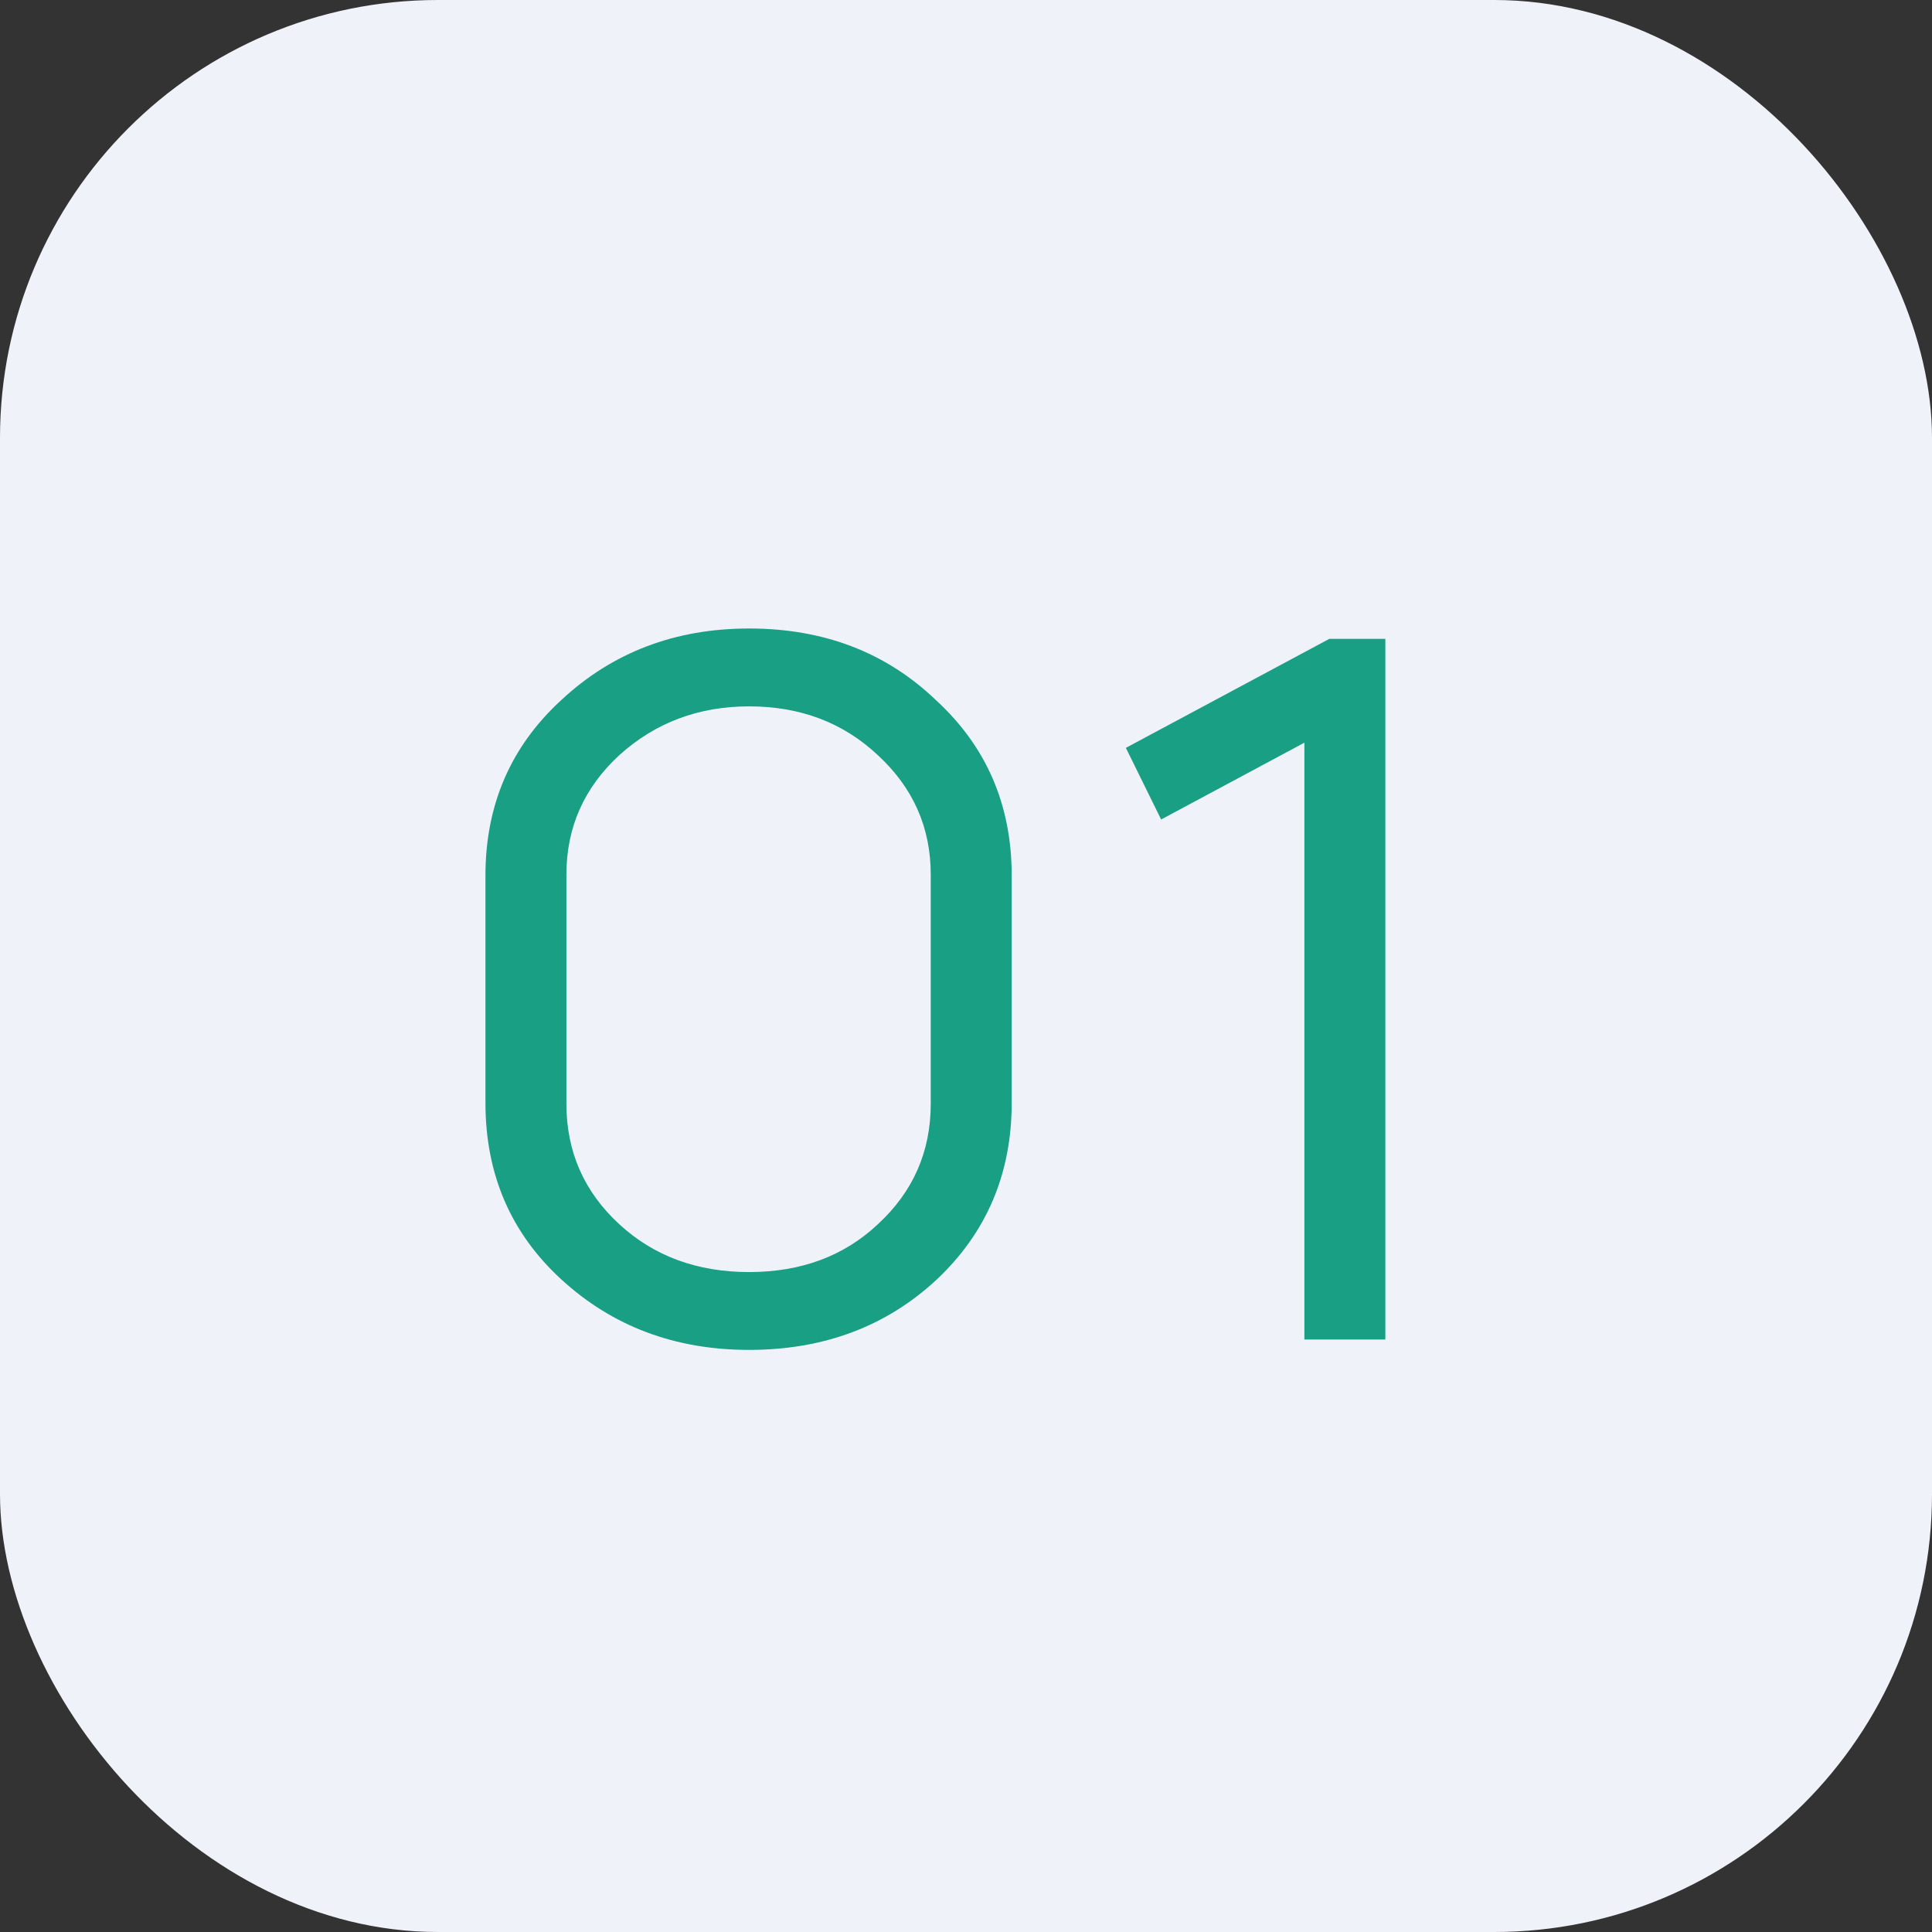
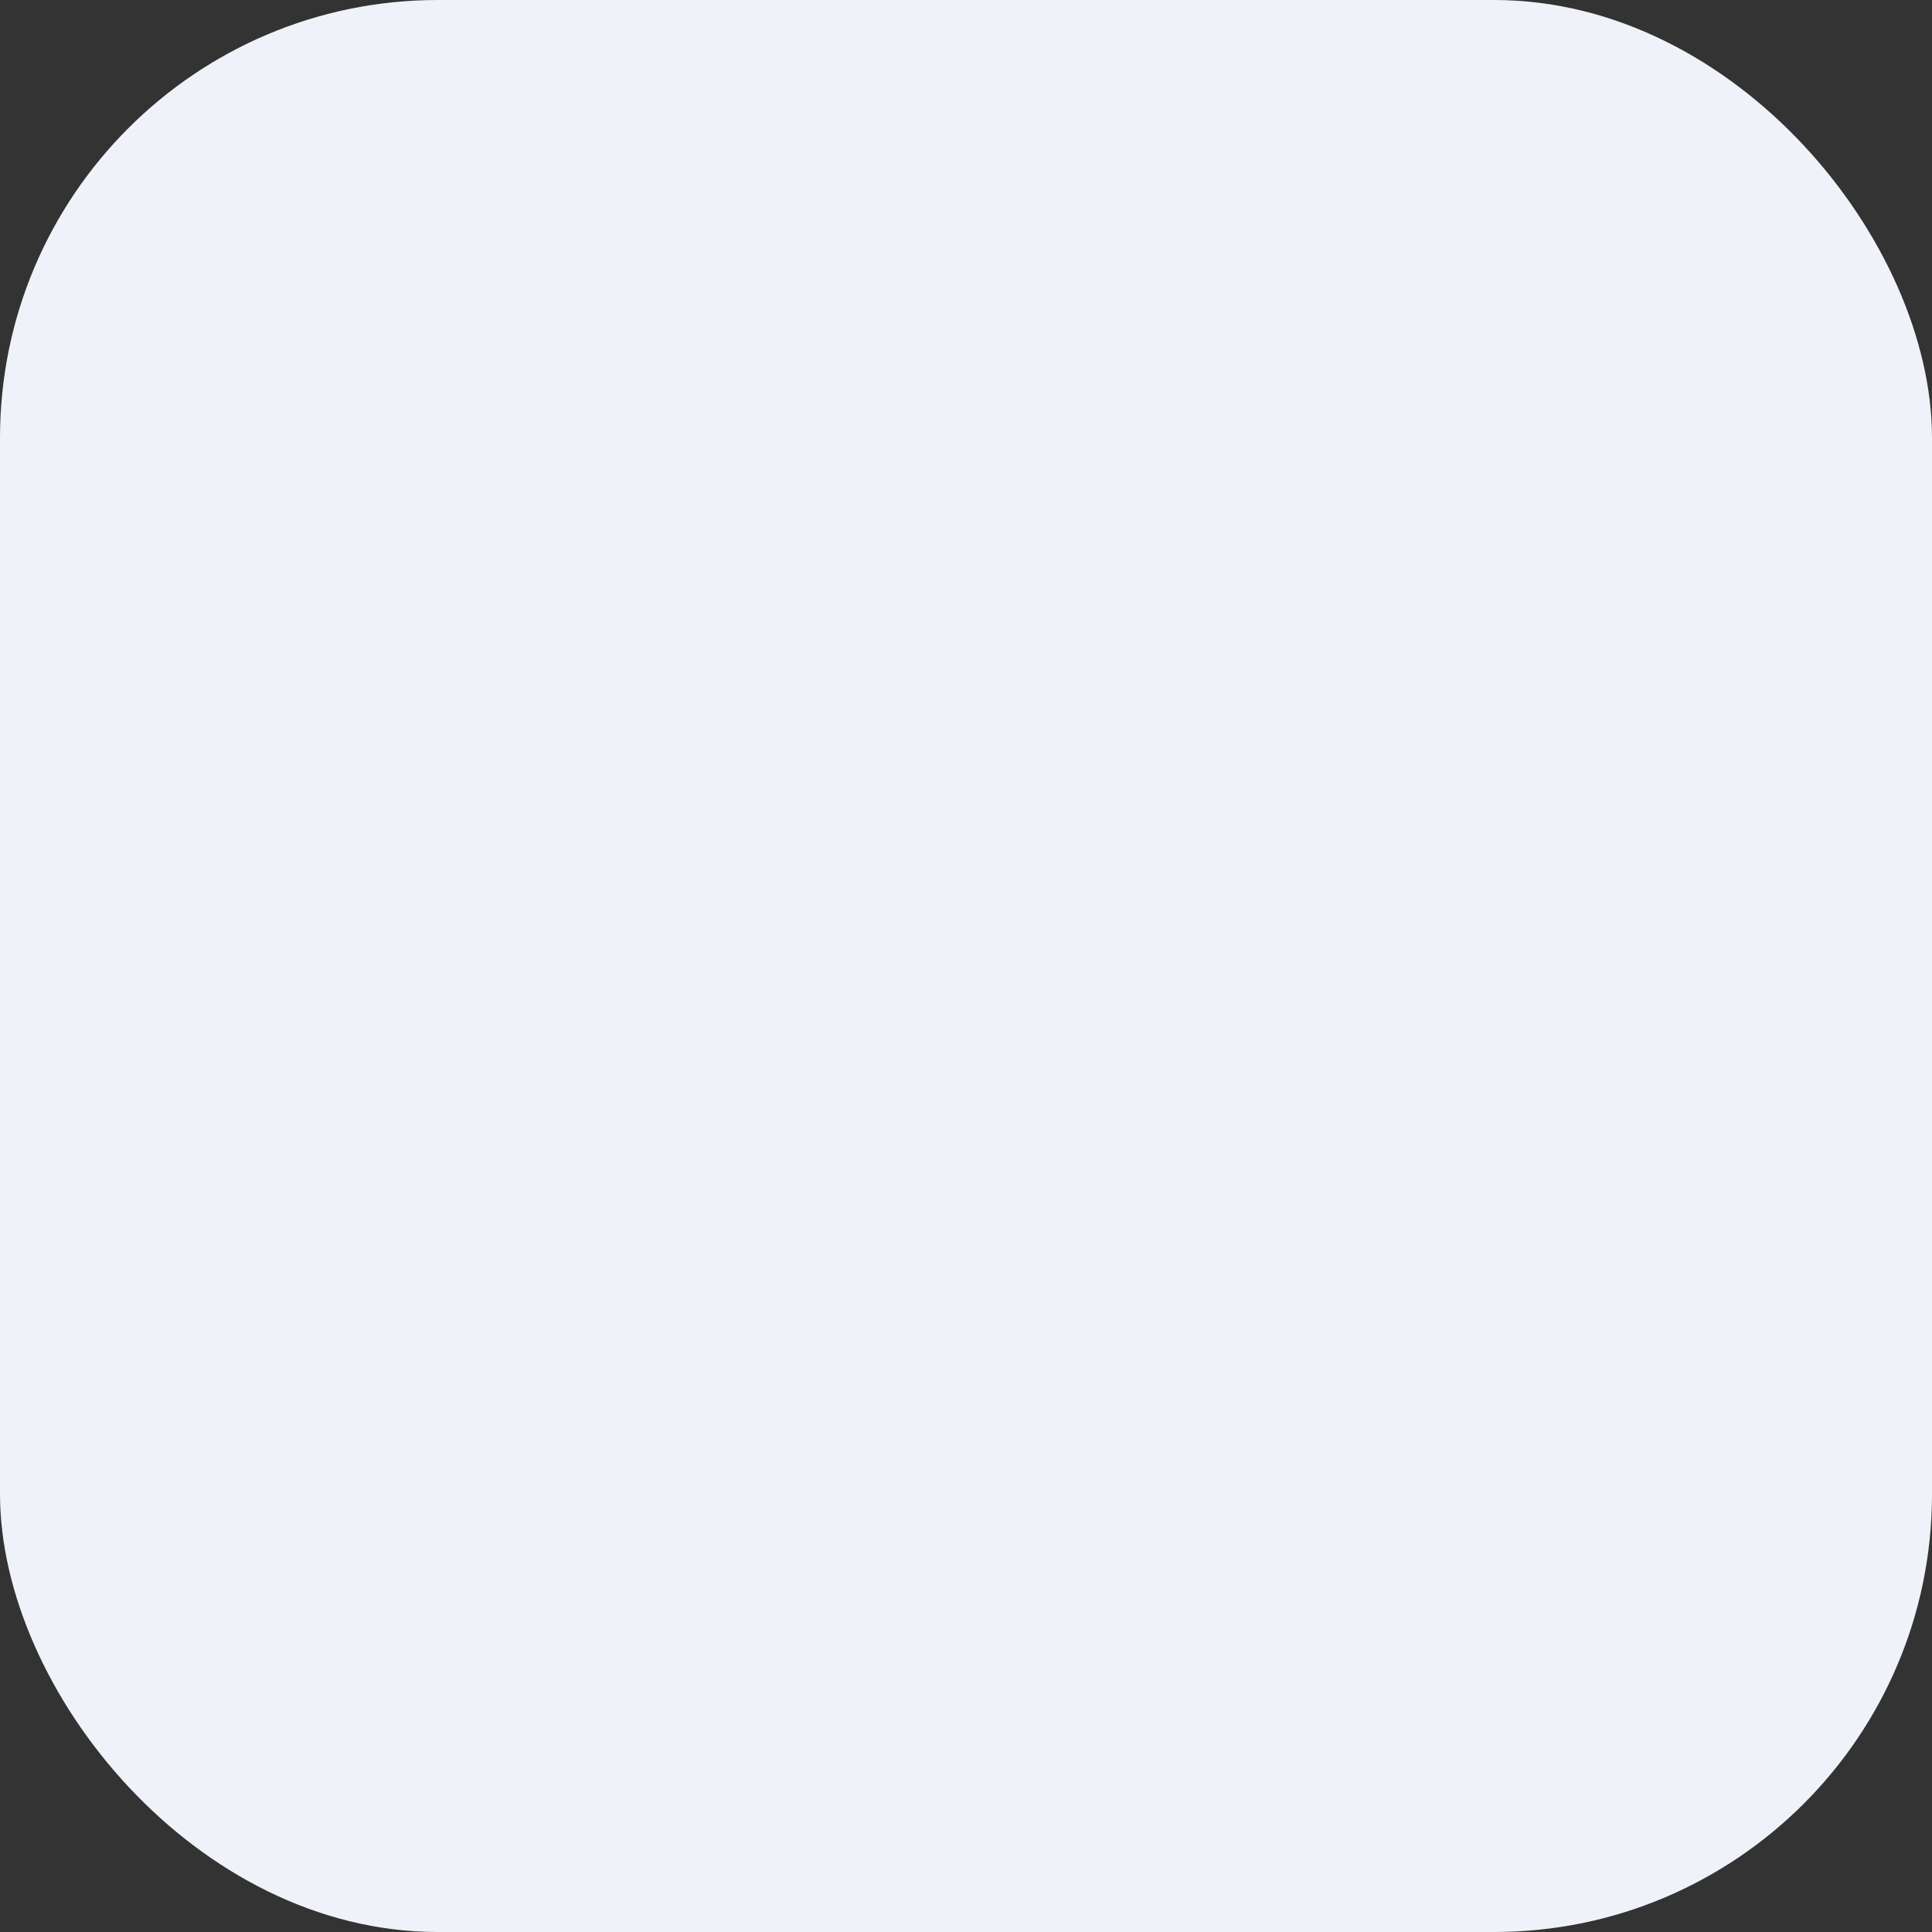
<svg xmlns="http://www.w3.org/2000/svg" width="75" height="75" viewBox="0 0 75 75" fill="none">
  <rect x="0" y="0" width="75" height="75" fill="#333333" stroke="none" />
  <rect width="75" height="75" rx="17" fill="#F0F2FA" />
-   <path d="M18.845 42.813V33.989C18.845 31.248 19.825 28.979 21.786 27.179C23.774 25.325 26.205 24.398 29.08 24.398C31.981 24.398 34.398 25.325 36.333 27.179C38.294 28.979 39.274 31.248 39.274 33.989V42.813C39.274 45.553 38.307 47.836 36.373 49.663C34.412 51.49 31.981 52.403 29.08 52.403C26.205 52.403 23.774 51.49 21.786 49.663C19.825 47.863 18.845 45.58 18.845 42.813ZM21.988 33.948V42.853C21.988 44.707 22.673 46.265 24.043 47.527C25.386 48.763 27.065 49.381 29.08 49.381C31.094 49.381 32.76 48.763 34.076 47.527C35.446 46.265 36.131 44.707 36.131 42.853V33.948C36.131 32.121 35.446 30.577 34.076 29.314C32.733 28.052 31.067 27.421 29.08 27.421C27.119 27.421 25.44 28.052 24.043 29.314C22.673 30.577 21.988 32.121 21.988 33.948ZM50.636 28.831L45.075 31.813L43.706 29.032L51.603 24.801H53.779V52H50.636V28.831Z" fill="#199F84" />
</svg>